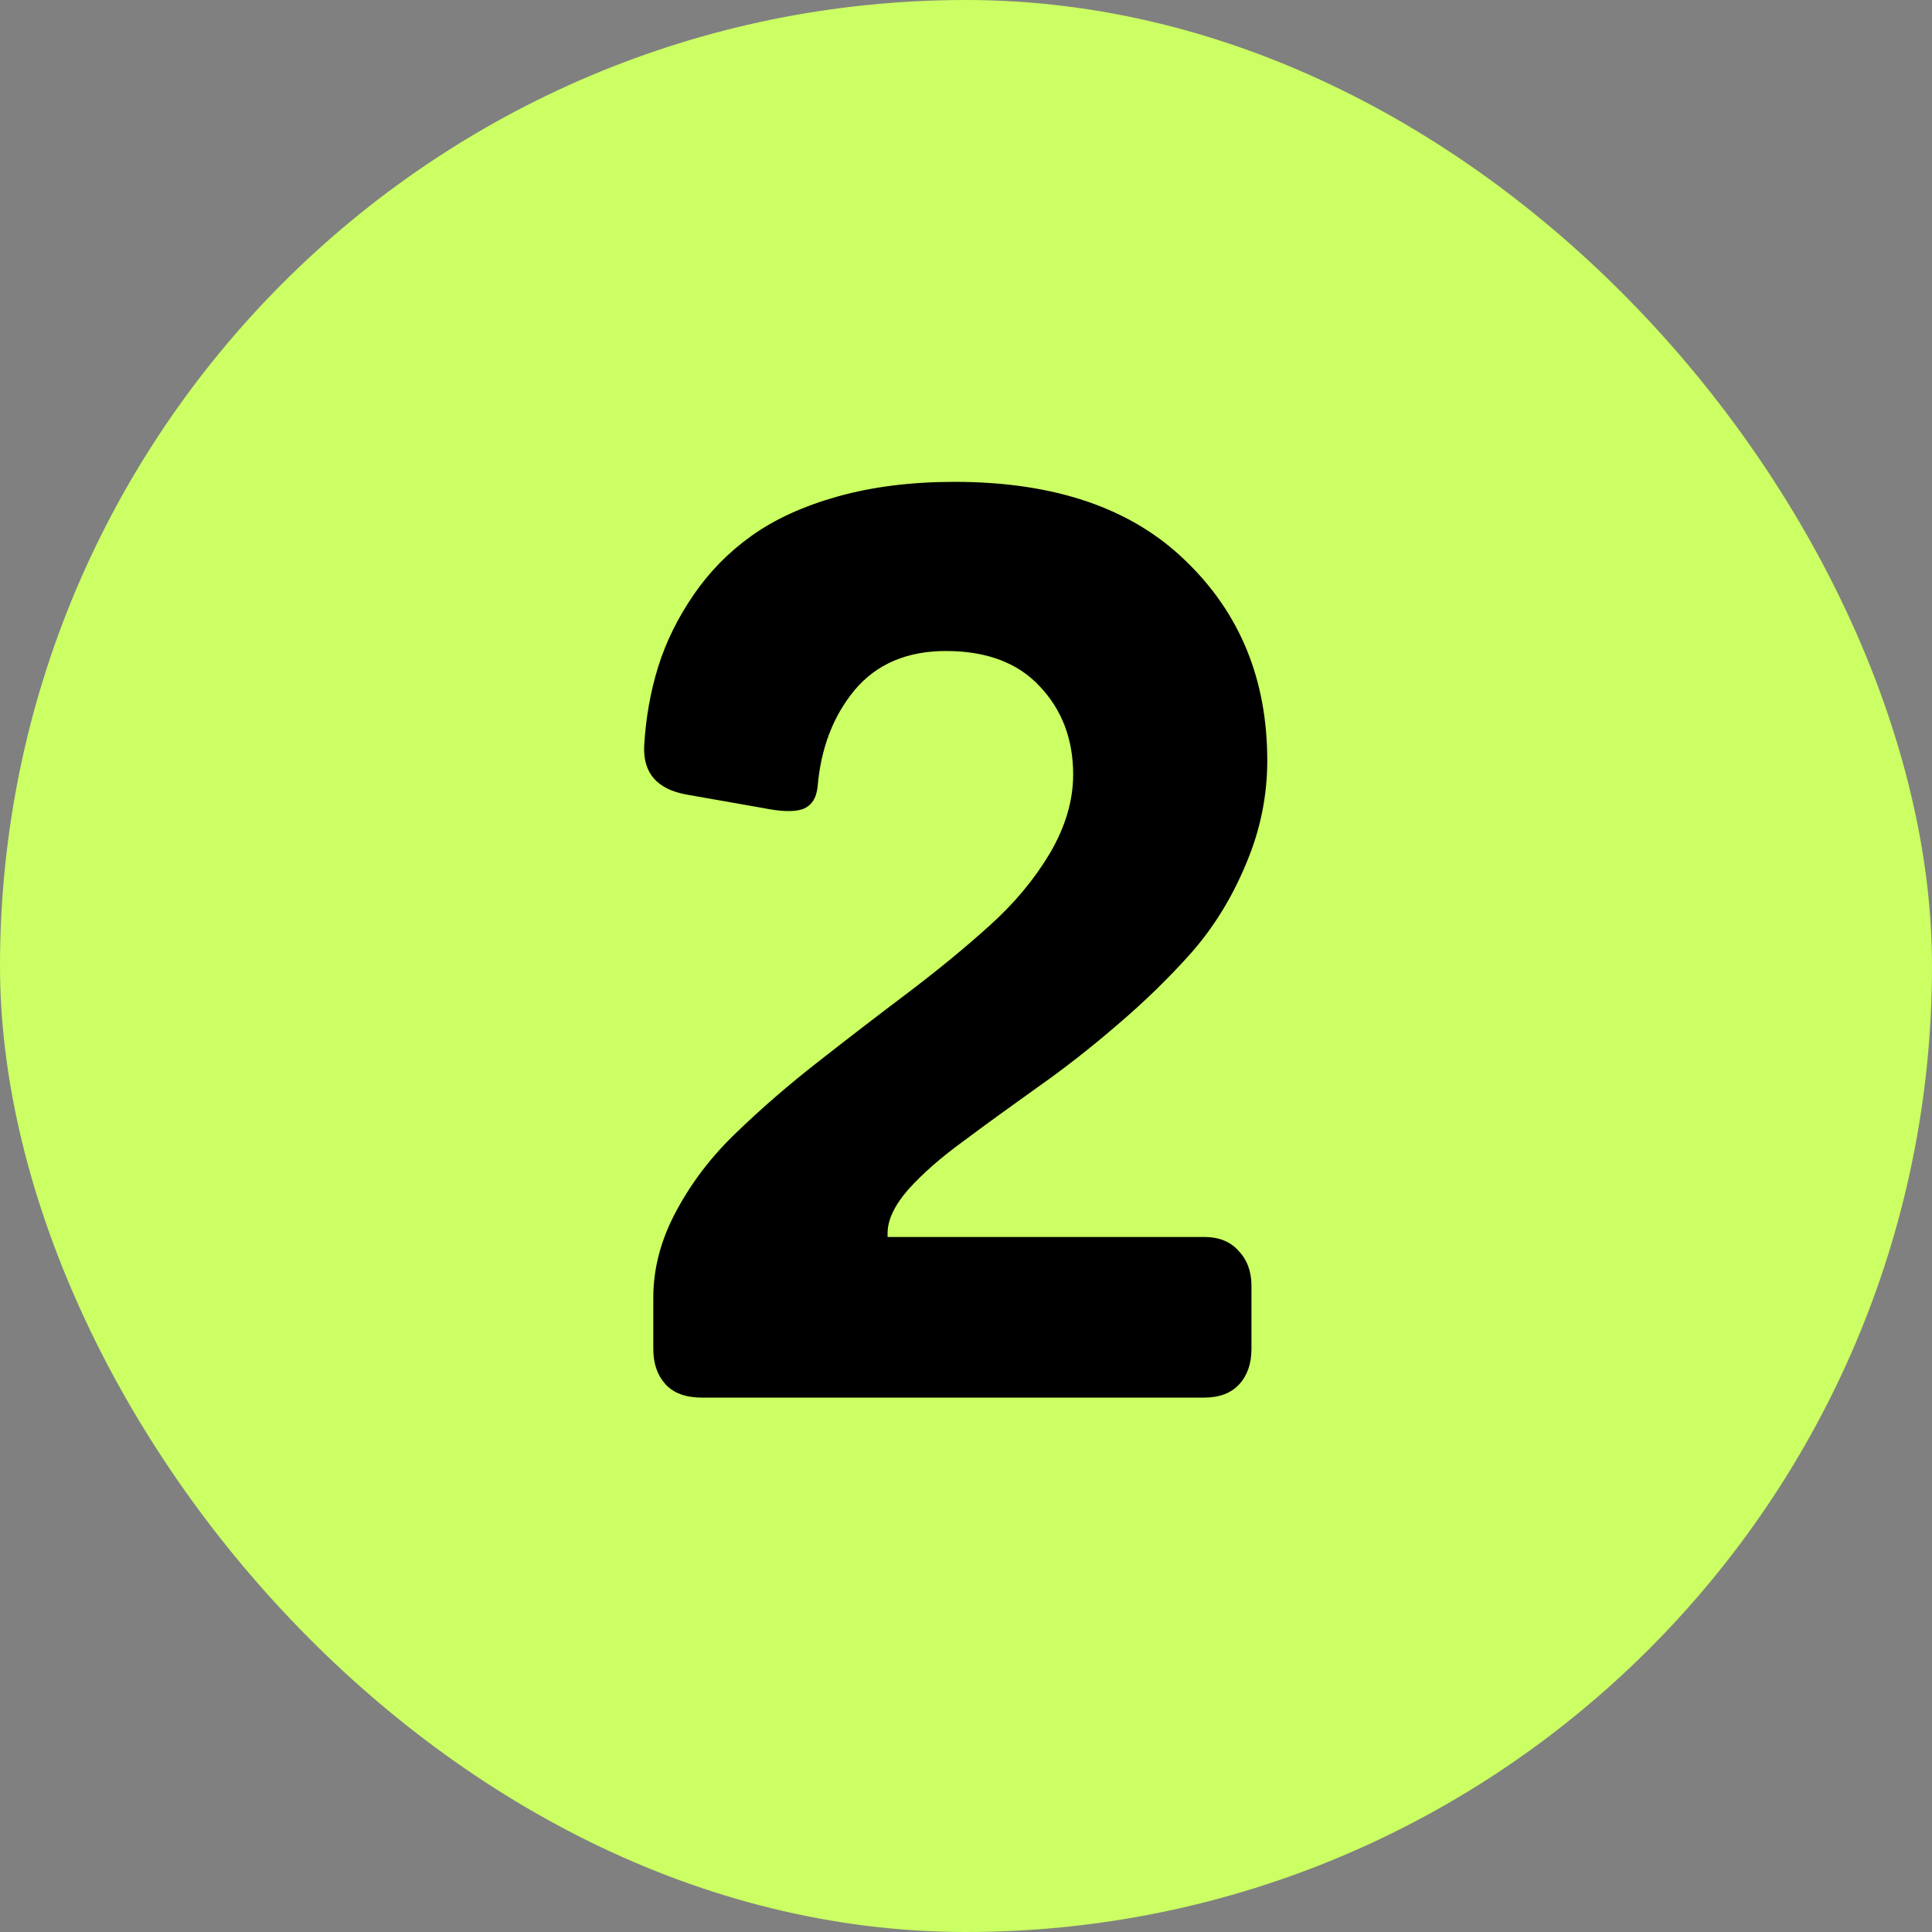
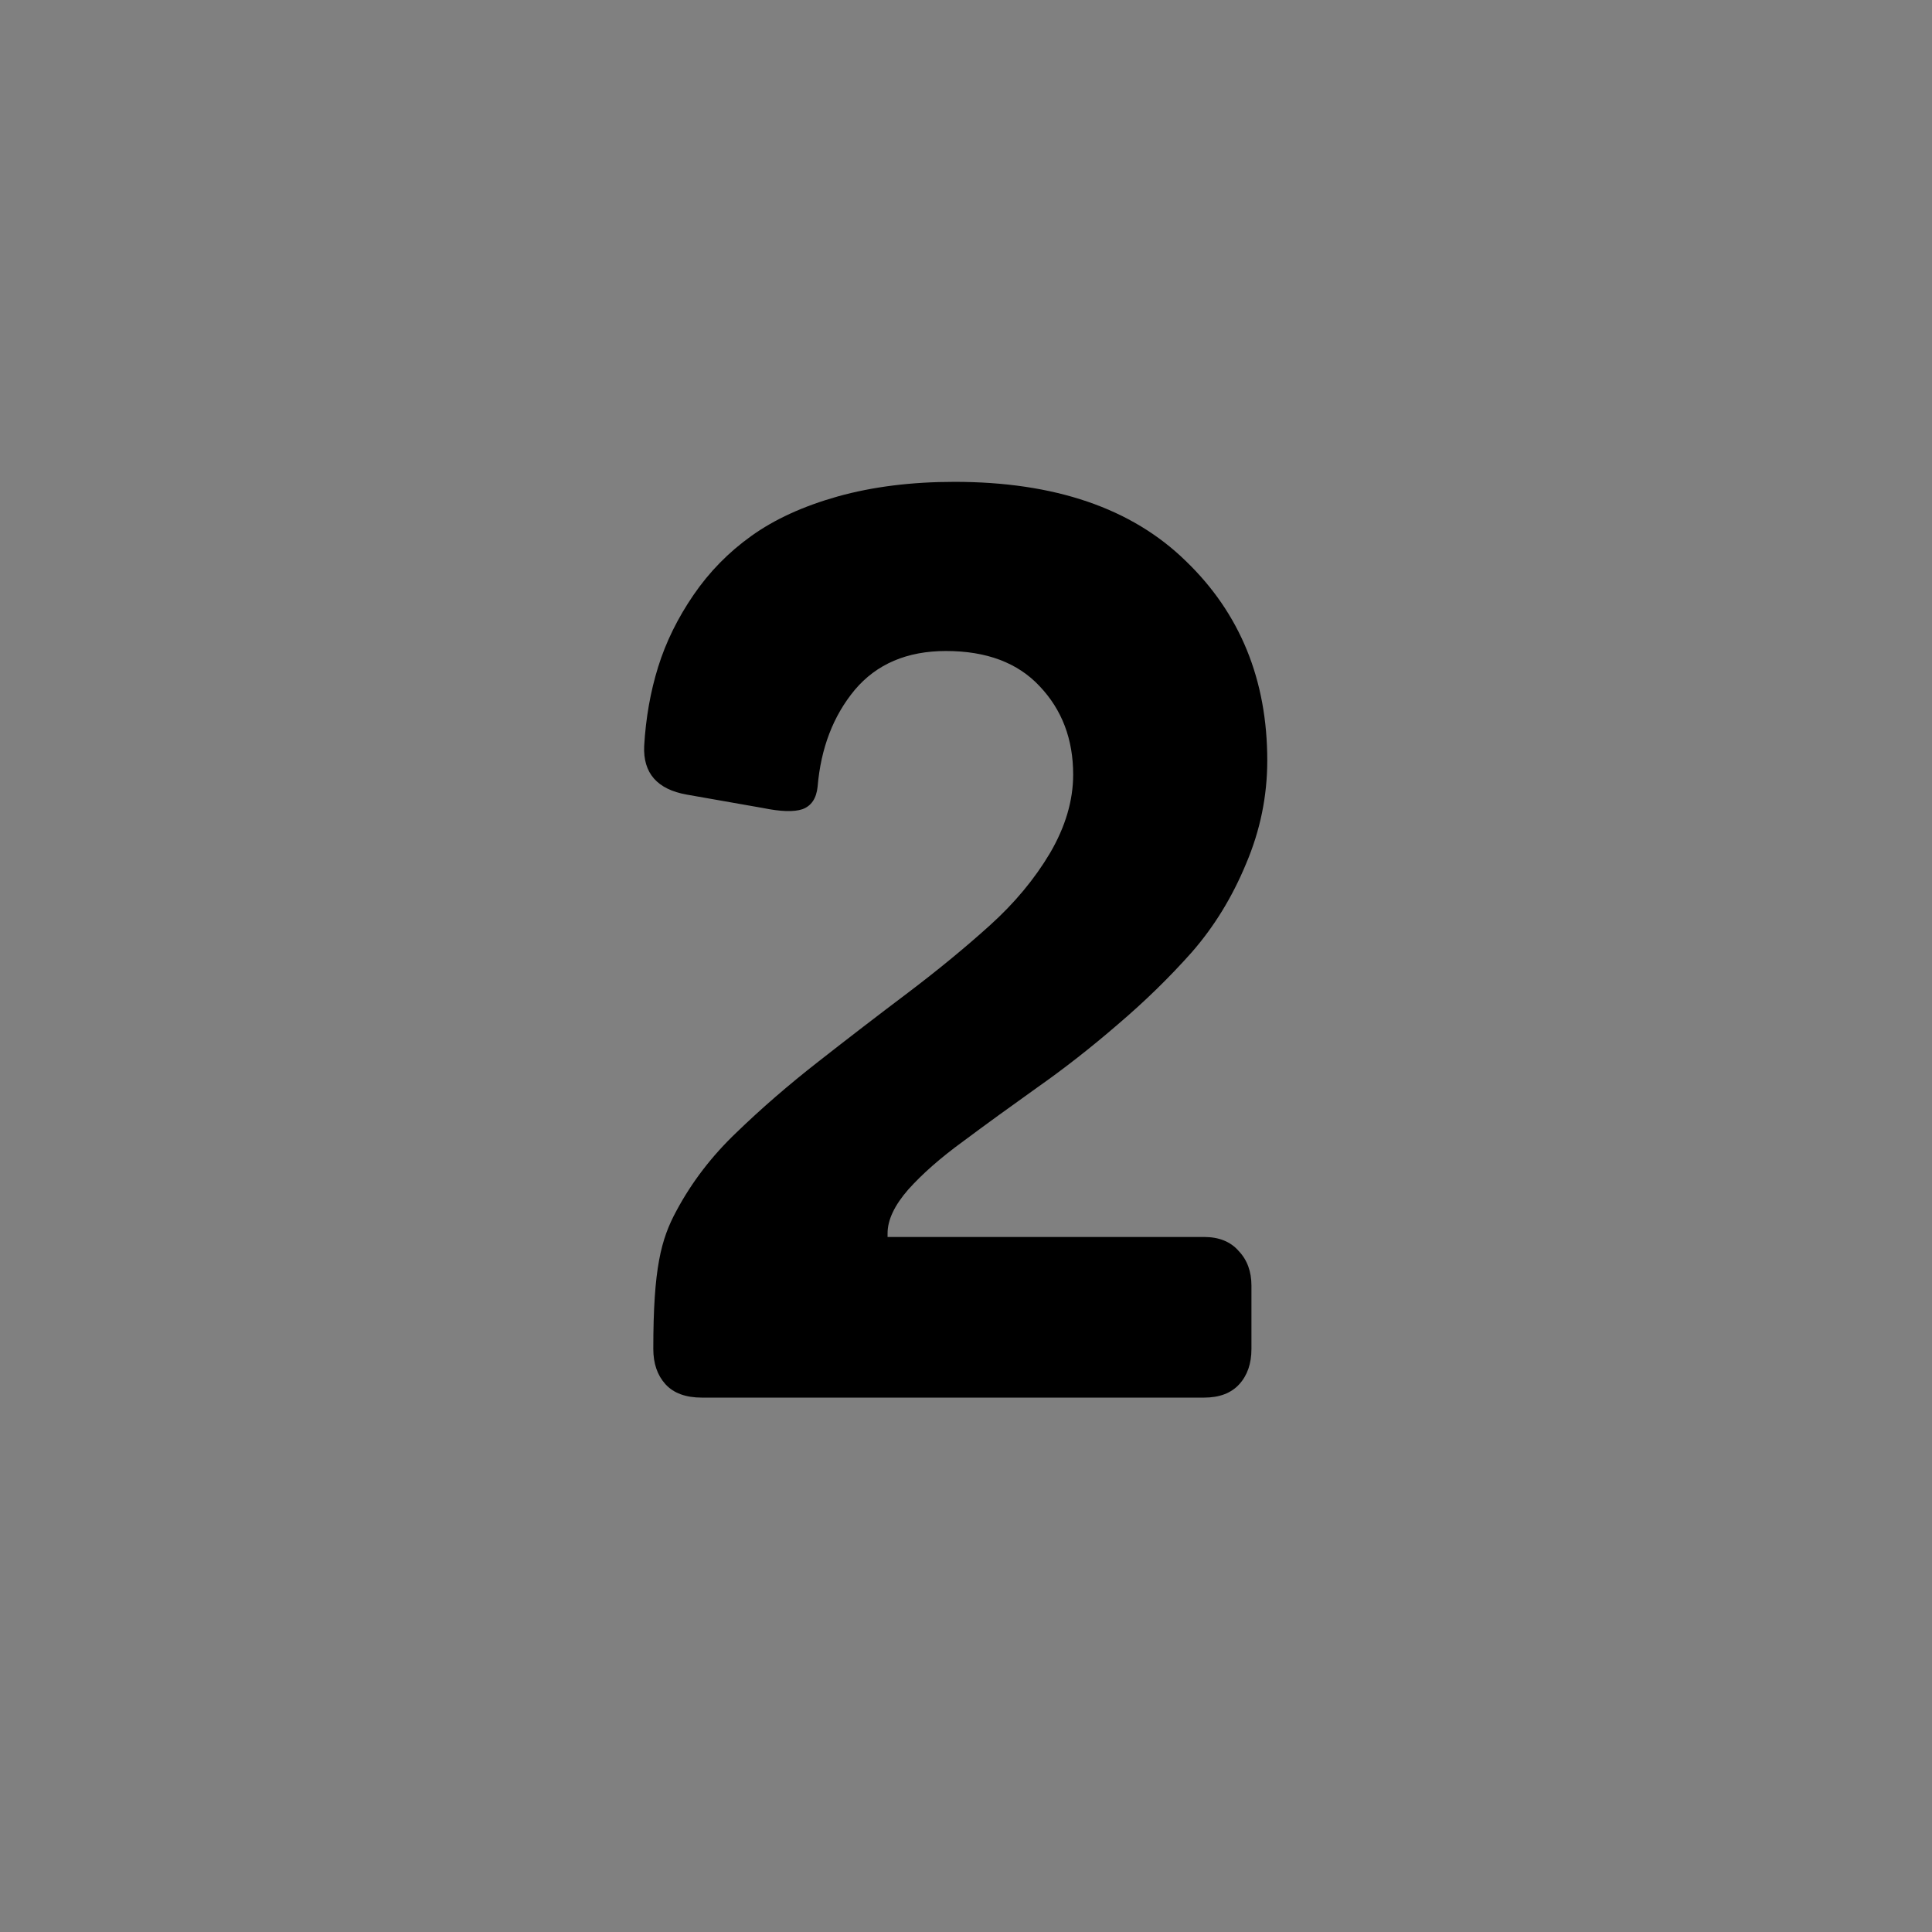
<svg xmlns="http://www.w3.org/2000/svg" width="94" height="94" viewBox="0 0 94 94" fill="none">
  <rect x="0" y="0" width="94" height="94" fill="#808080" stroke="none" />
-   <rect width="94" height="94" rx="47" fill="#CBFF63" />
-   <path d="M31.342 36.293C31.421 34.931 31.648 33.648 32.023 32.444C32.398 31.24 32.97 30.076 33.74 28.951C34.51 27.826 35.447 26.868 36.553 26.079C37.678 25.27 39.079 24.628 40.757 24.155C42.454 23.681 44.349 23.444 46.441 23.444C51.316 23.444 55.066 24.727 57.691 27.293C60.336 29.839 61.658 33.076 61.658 37.003C61.658 38.74 61.312 40.418 60.622 42.036C59.951 43.655 59.072 45.086 57.987 46.329C56.901 47.553 55.697 48.727 54.375 49.852C53.072 50.977 51.76 52.003 50.438 52.931C49.135 53.859 47.941 54.727 46.855 55.536C45.77 56.326 44.882 57.105 44.191 57.875C43.52 58.645 43.184 59.355 43.184 60.007V60.184H58.579C59.309 60.184 59.872 60.411 60.266 60.865C60.681 61.299 60.888 61.862 60.888 62.553V65.632C60.888 66.342 60.691 66.915 60.296 67.349C59.901 67.783 59.329 68 58.579 68H34.155C33.365 68 32.773 67.783 32.378 67.349C31.984 66.915 31.786 66.342 31.786 65.632V63.145C31.786 61.704 32.161 60.293 32.911 58.911C33.661 57.51 34.638 56.237 35.842 55.092C37.046 53.928 38.368 52.783 39.809 51.658C41.27 50.513 42.72 49.398 44.161 48.312C45.622 47.207 46.954 46.112 48.158 45.026C49.362 43.941 50.339 42.766 51.089 41.503C51.839 40.22 52.214 38.947 52.214 37.684C52.214 35.967 51.671 34.536 50.586 33.391C49.52 32.247 48 31.674 46.026 31.674C44.132 31.674 42.651 32.306 41.586 33.569C40.539 34.832 39.938 36.401 39.78 38.276C39.72 38.849 39.474 39.214 39.039 39.372C38.625 39.51 37.984 39.49 37.115 39.312L33.414 38.661C31.974 38.405 31.283 37.615 31.342 36.293Z" fill="black" />
+   <path d="M31.342 36.293C31.421 34.931 31.648 33.648 32.023 32.444C32.398 31.24 32.97 30.076 33.74 28.951C34.51 27.826 35.447 26.868 36.553 26.079C37.678 25.27 39.079 24.628 40.757 24.155C42.454 23.681 44.349 23.444 46.441 23.444C51.316 23.444 55.066 24.727 57.691 27.293C60.336 29.839 61.658 33.076 61.658 37.003C61.658 38.74 61.312 40.418 60.622 42.036C59.951 43.655 59.072 45.086 57.987 46.329C56.901 47.553 55.697 48.727 54.375 49.852C53.072 50.977 51.76 52.003 50.438 52.931C49.135 53.859 47.941 54.727 46.855 55.536C45.77 56.326 44.882 57.105 44.191 57.875C43.52 58.645 43.184 59.355 43.184 60.007V60.184H58.579C59.309 60.184 59.872 60.411 60.266 60.865C60.681 61.299 60.888 61.862 60.888 62.553V65.632C60.888 66.342 60.691 66.915 60.296 67.349C59.901 67.783 59.329 68 58.579 68H34.155C33.365 68 32.773 67.783 32.378 67.349C31.984 66.915 31.786 66.342 31.786 65.632C31.786 61.704 32.161 60.293 32.911 58.911C33.661 57.51 34.638 56.237 35.842 55.092C37.046 53.928 38.368 52.783 39.809 51.658C41.27 50.513 42.72 49.398 44.161 48.312C45.622 47.207 46.954 46.112 48.158 45.026C49.362 43.941 50.339 42.766 51.089 41.503C51.839 40.22 52.214 38.947 52.214 37.684C52.214 35.967 51.671 34.536 50.586 33.391C49.52 32.247 48 31.674 46.026 31.674C44.132 31.674 42.651 32.306 41.586 33.569C40.539 34.832 39.938 36.401 39.78 38.276C39.72 38.849 39.474 39.214 39.039 39.372C38.625 39.51 37.984 39.49 37.115 39.312L33.414 38.661C31.974 38.405 31.283 37.615 31.342 36.293Z" fill="black" />
</svg>